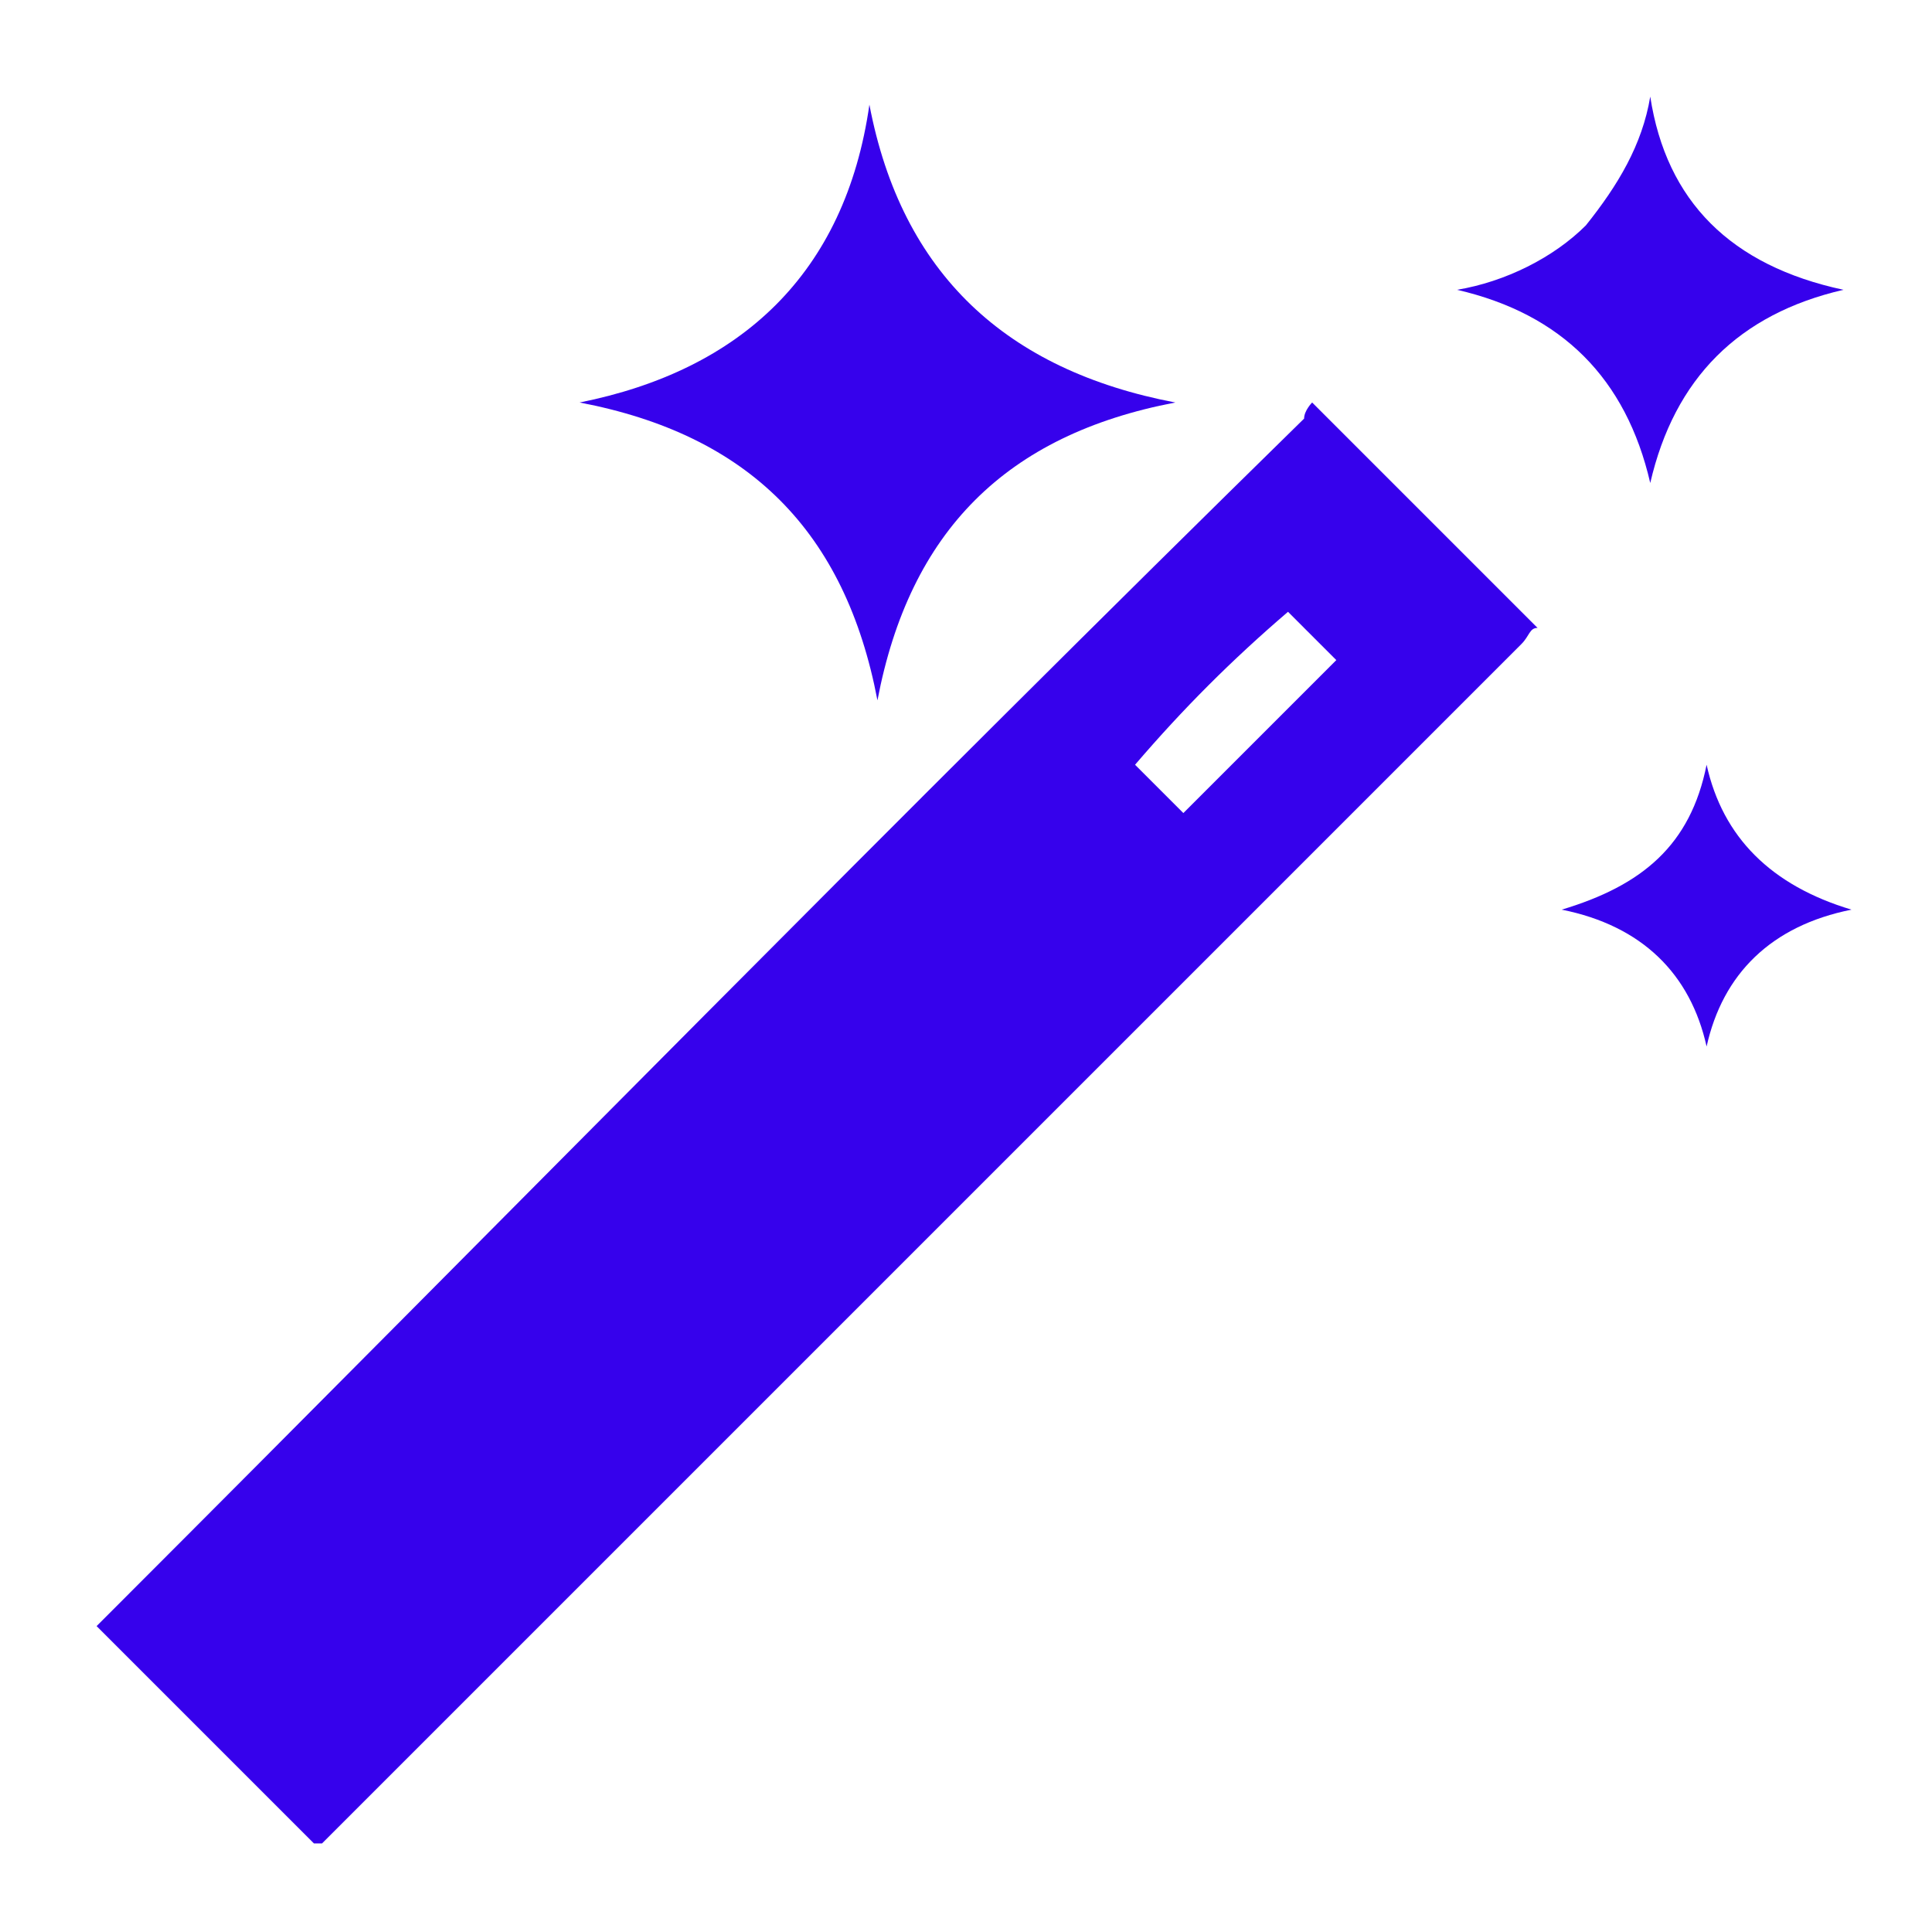
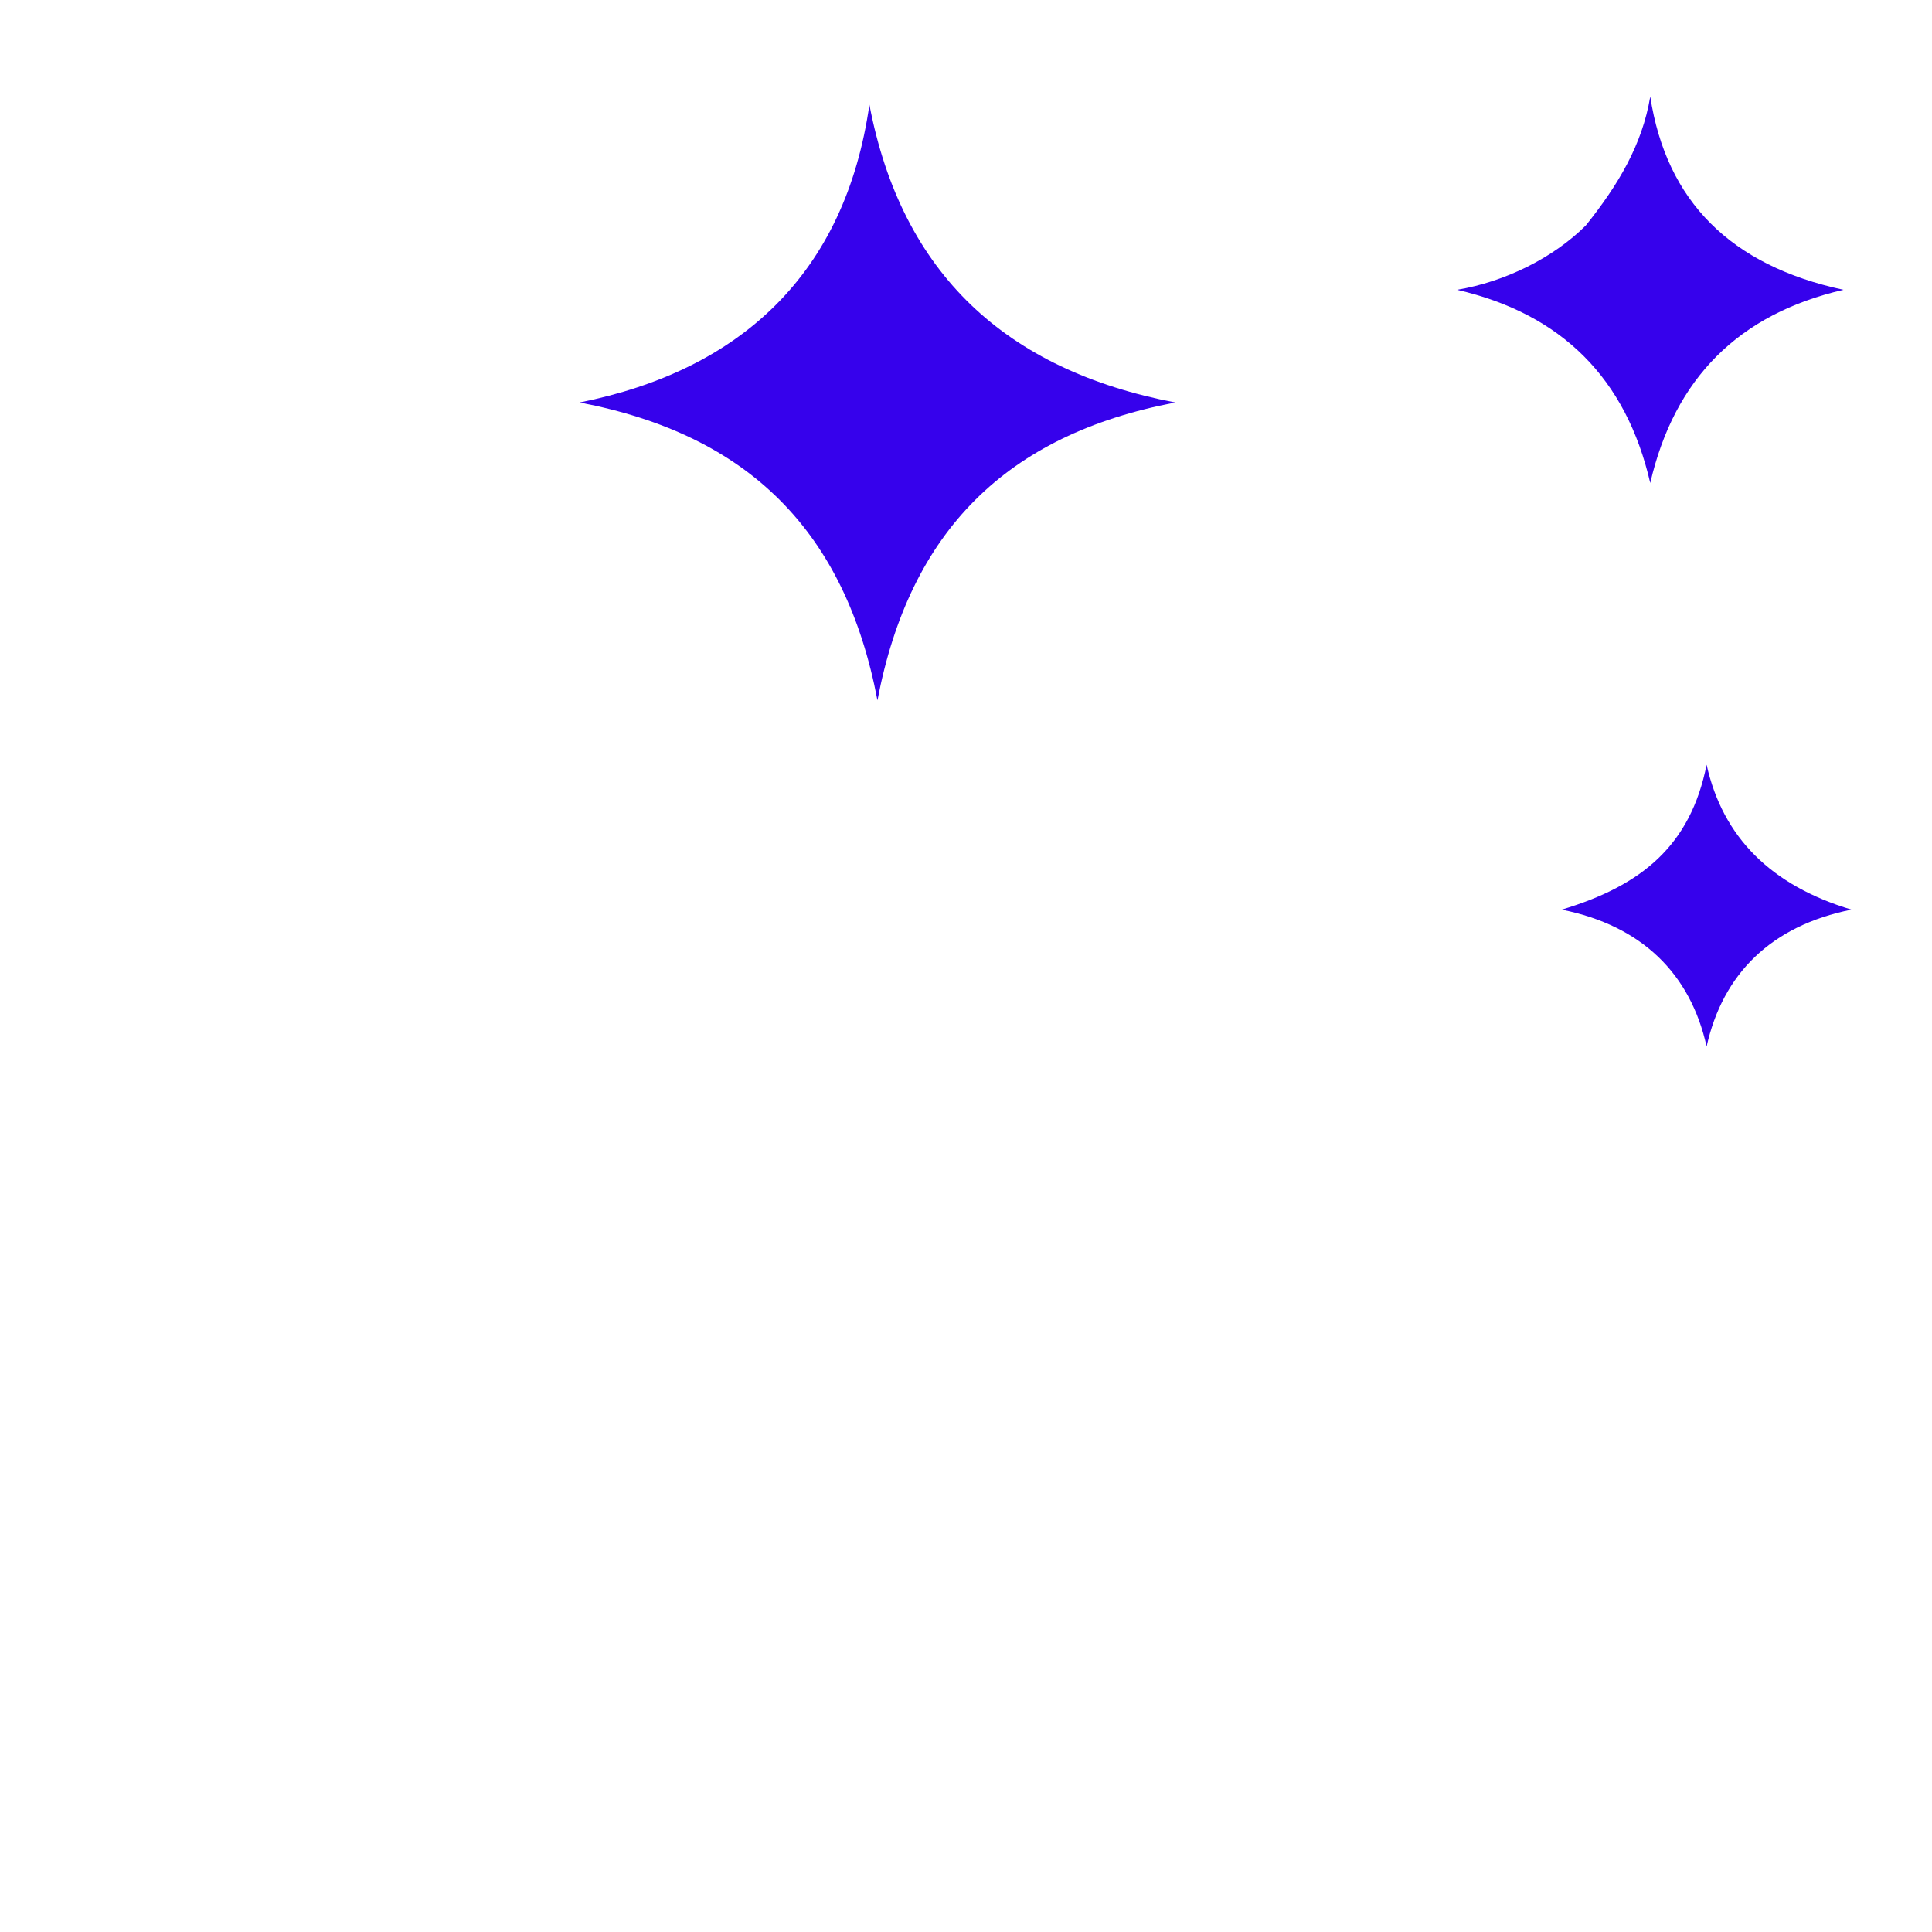
<svg xmlns="http://www.w3.org/2000/svg" version="1.1" id="Layer_1" x="0px" y="0px" viewBox="0 0 24 24" style="enable-background:new 0 0 24 24;" xml:space="preserve">
  <style type="text/css"> .st0{fill:#3601EC;} </style>
-   <path class="st0" d="M18.9,8C19,7.9,19,7.8,19.1,7.8C18.2,6.9,17.3,6,16.3,5c0,0-0.1,0.1-0.1,0.2C11.2,10.1,6.3,15.1,1.4,20 c-0.1,0.1-0.1,0.1-0.2,0.2c0,0,0,0,0,0c0.9,0.9,1.7,1.7,2.6,2.6c0,0,0.1,0.1,0.1,0.1c0,0,0.1,0,0.1,0c0.1-0.1,0.1-0.1,0.2-0.2 C9.1,17.8,14,12.9,18.9,8z M16,7.6c0.2,0.2,0.4,0.4,0.6,0.6c-0.6,0.6-1.3,1.3-1.9,1.9c-0.2-0.2-0.4-0.4-0.6-0.6 C14.7,8.8,15.3,8.2,16,7.6z" />
  <path class="st0" d="M10.8,1.3C10.5,3.4,9.2,4.6,7.2,5c2.1,0.4,3.3,1.6,3.7,3.7c0.4-2.1,1.6-3.3,3.7-3.7C12.5,4.6,11.2,3.4,10.8,1.3 z" />
  <path class="st0" d="M20.5,6c0.3-1.3,1.1-2.1,2.4-2.4c-1.4-0.3-2.2-1.1-2.4-2.4c-0.1,0.6-0.4,1.1-0.8,1.6c-0.4,0.4-1,0.7-1.6,0.8 C19.4,3.9,20.2,4.7,20.5,6z" />
  <path class="st0" d="M21.2,9.5c-0.2,1-0.8,1.5-1.8,1.8c1,0.2,1.6,0.8,1.8,1.7c0.2-0.9,0.8-1.5,1.8-1.7C22,11,21.4,10.4,21.2,9.5z" />
</svg>